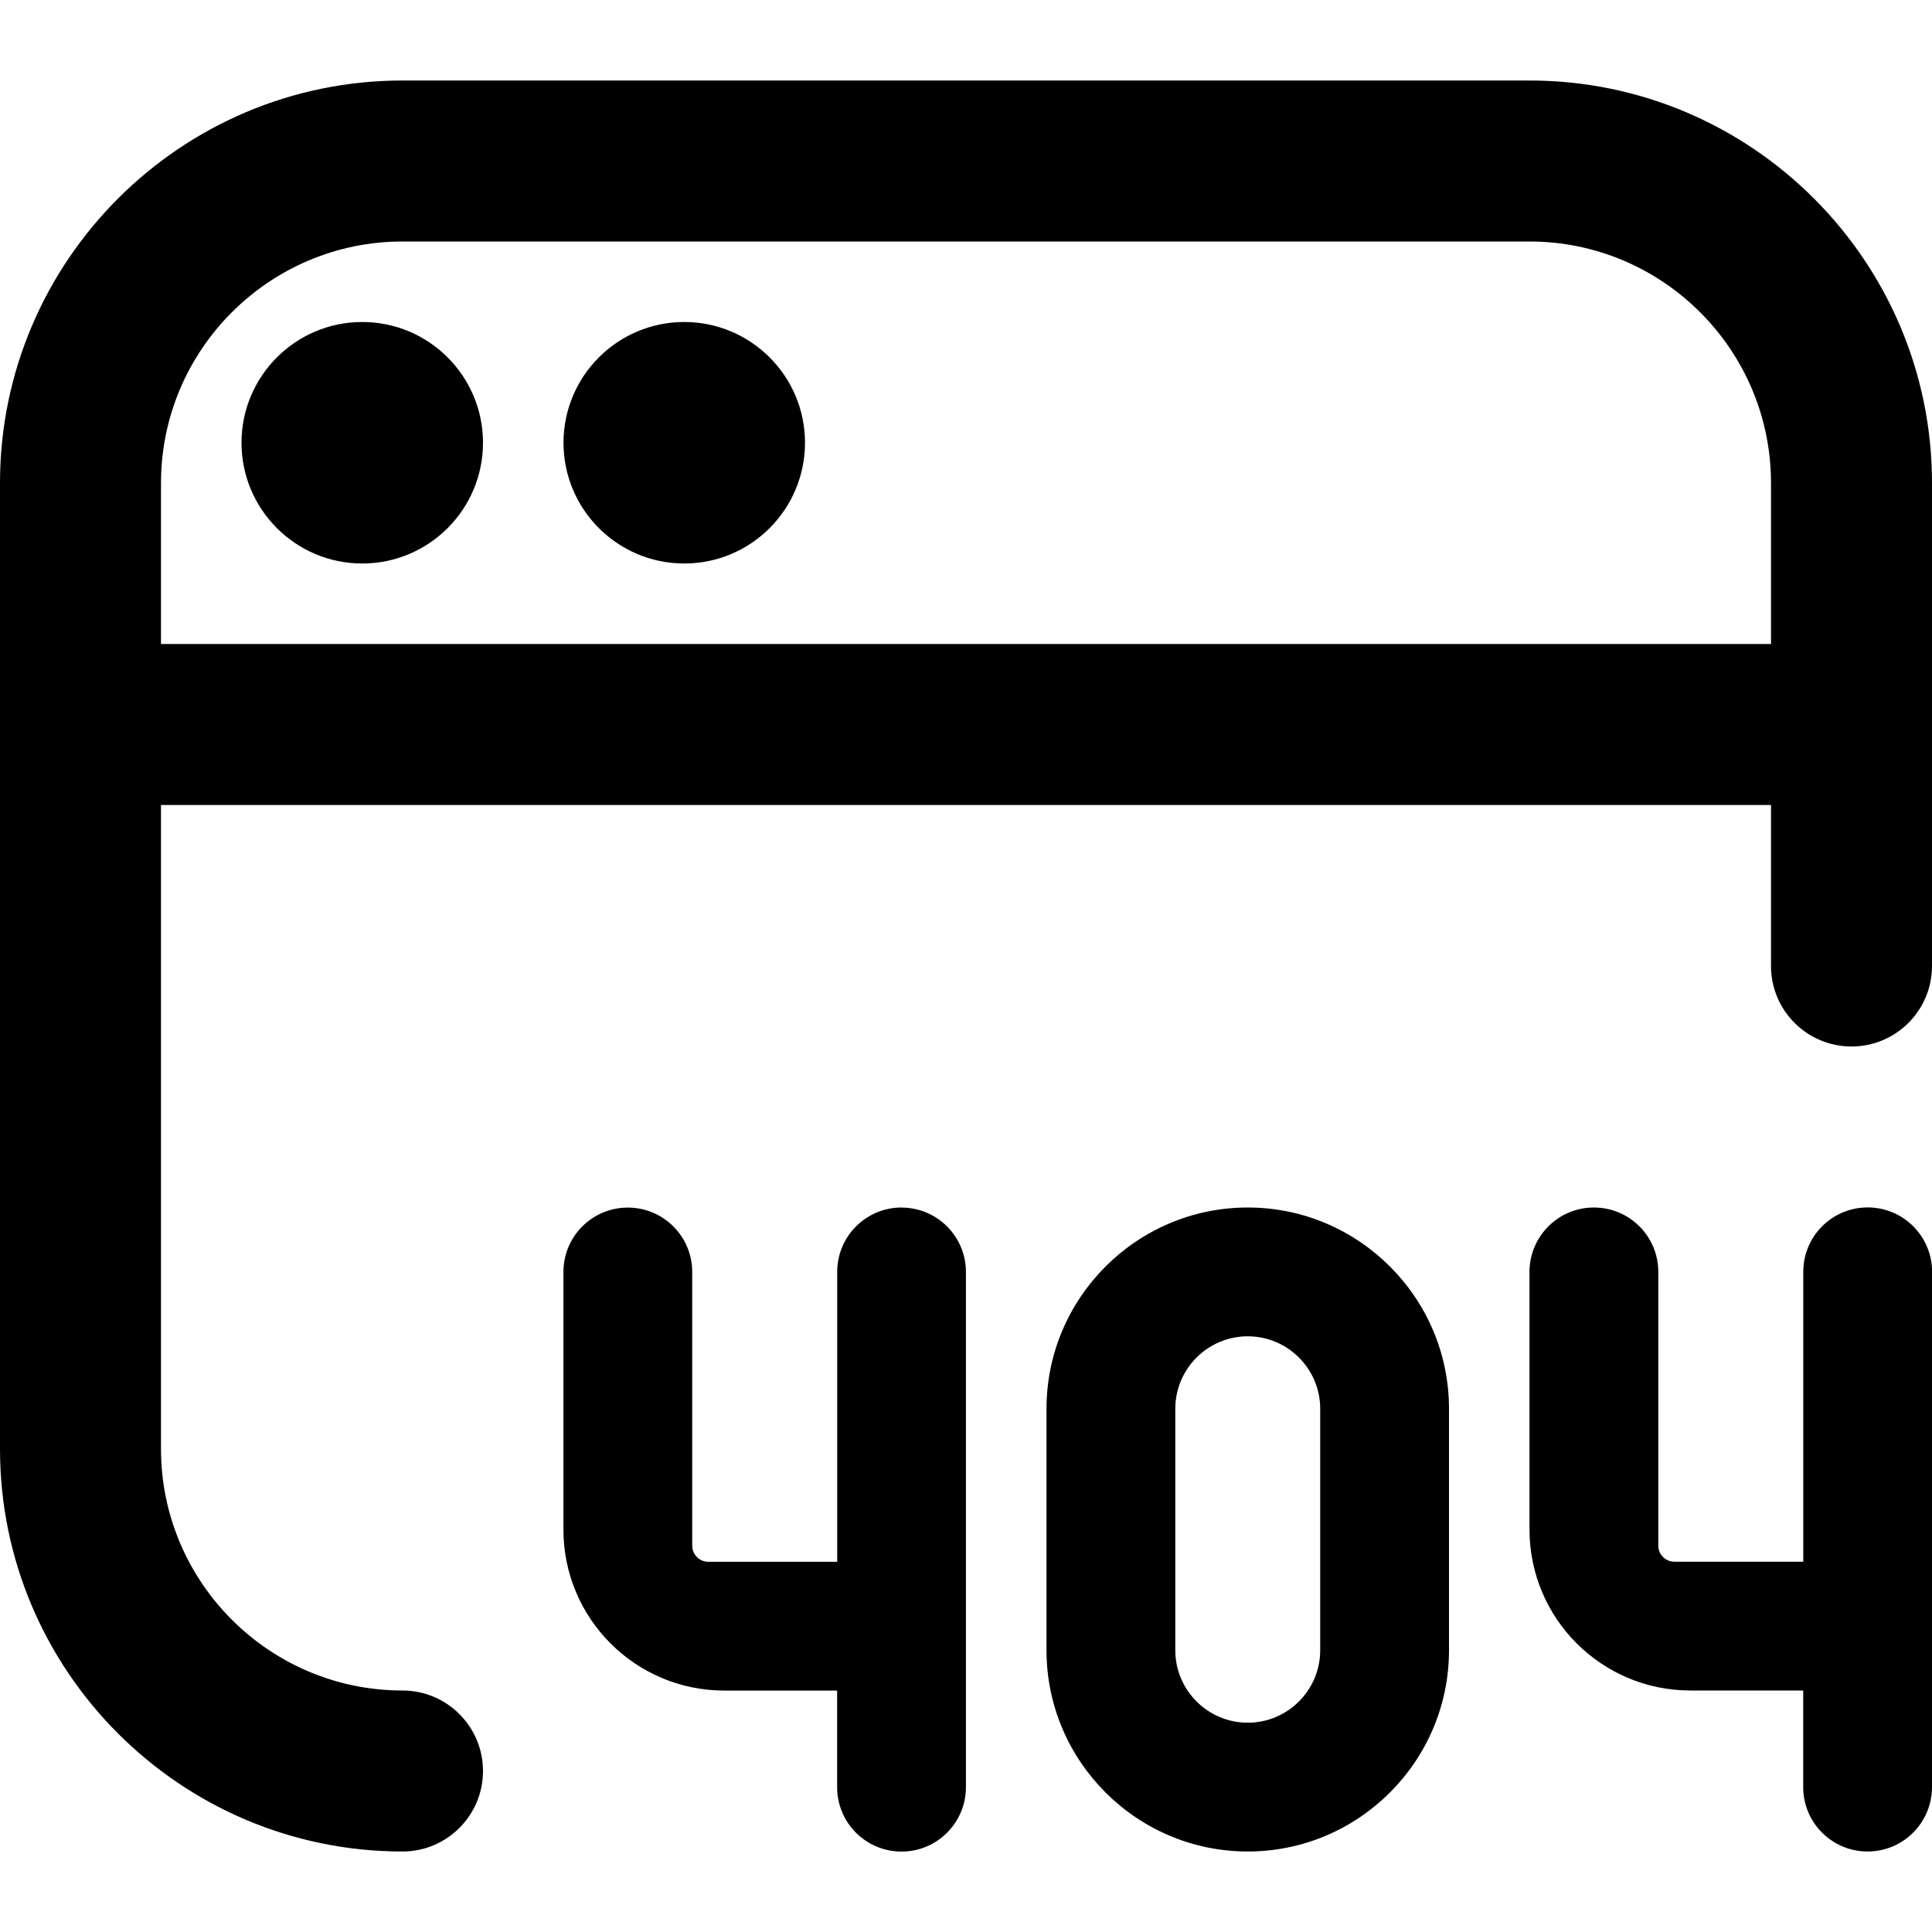
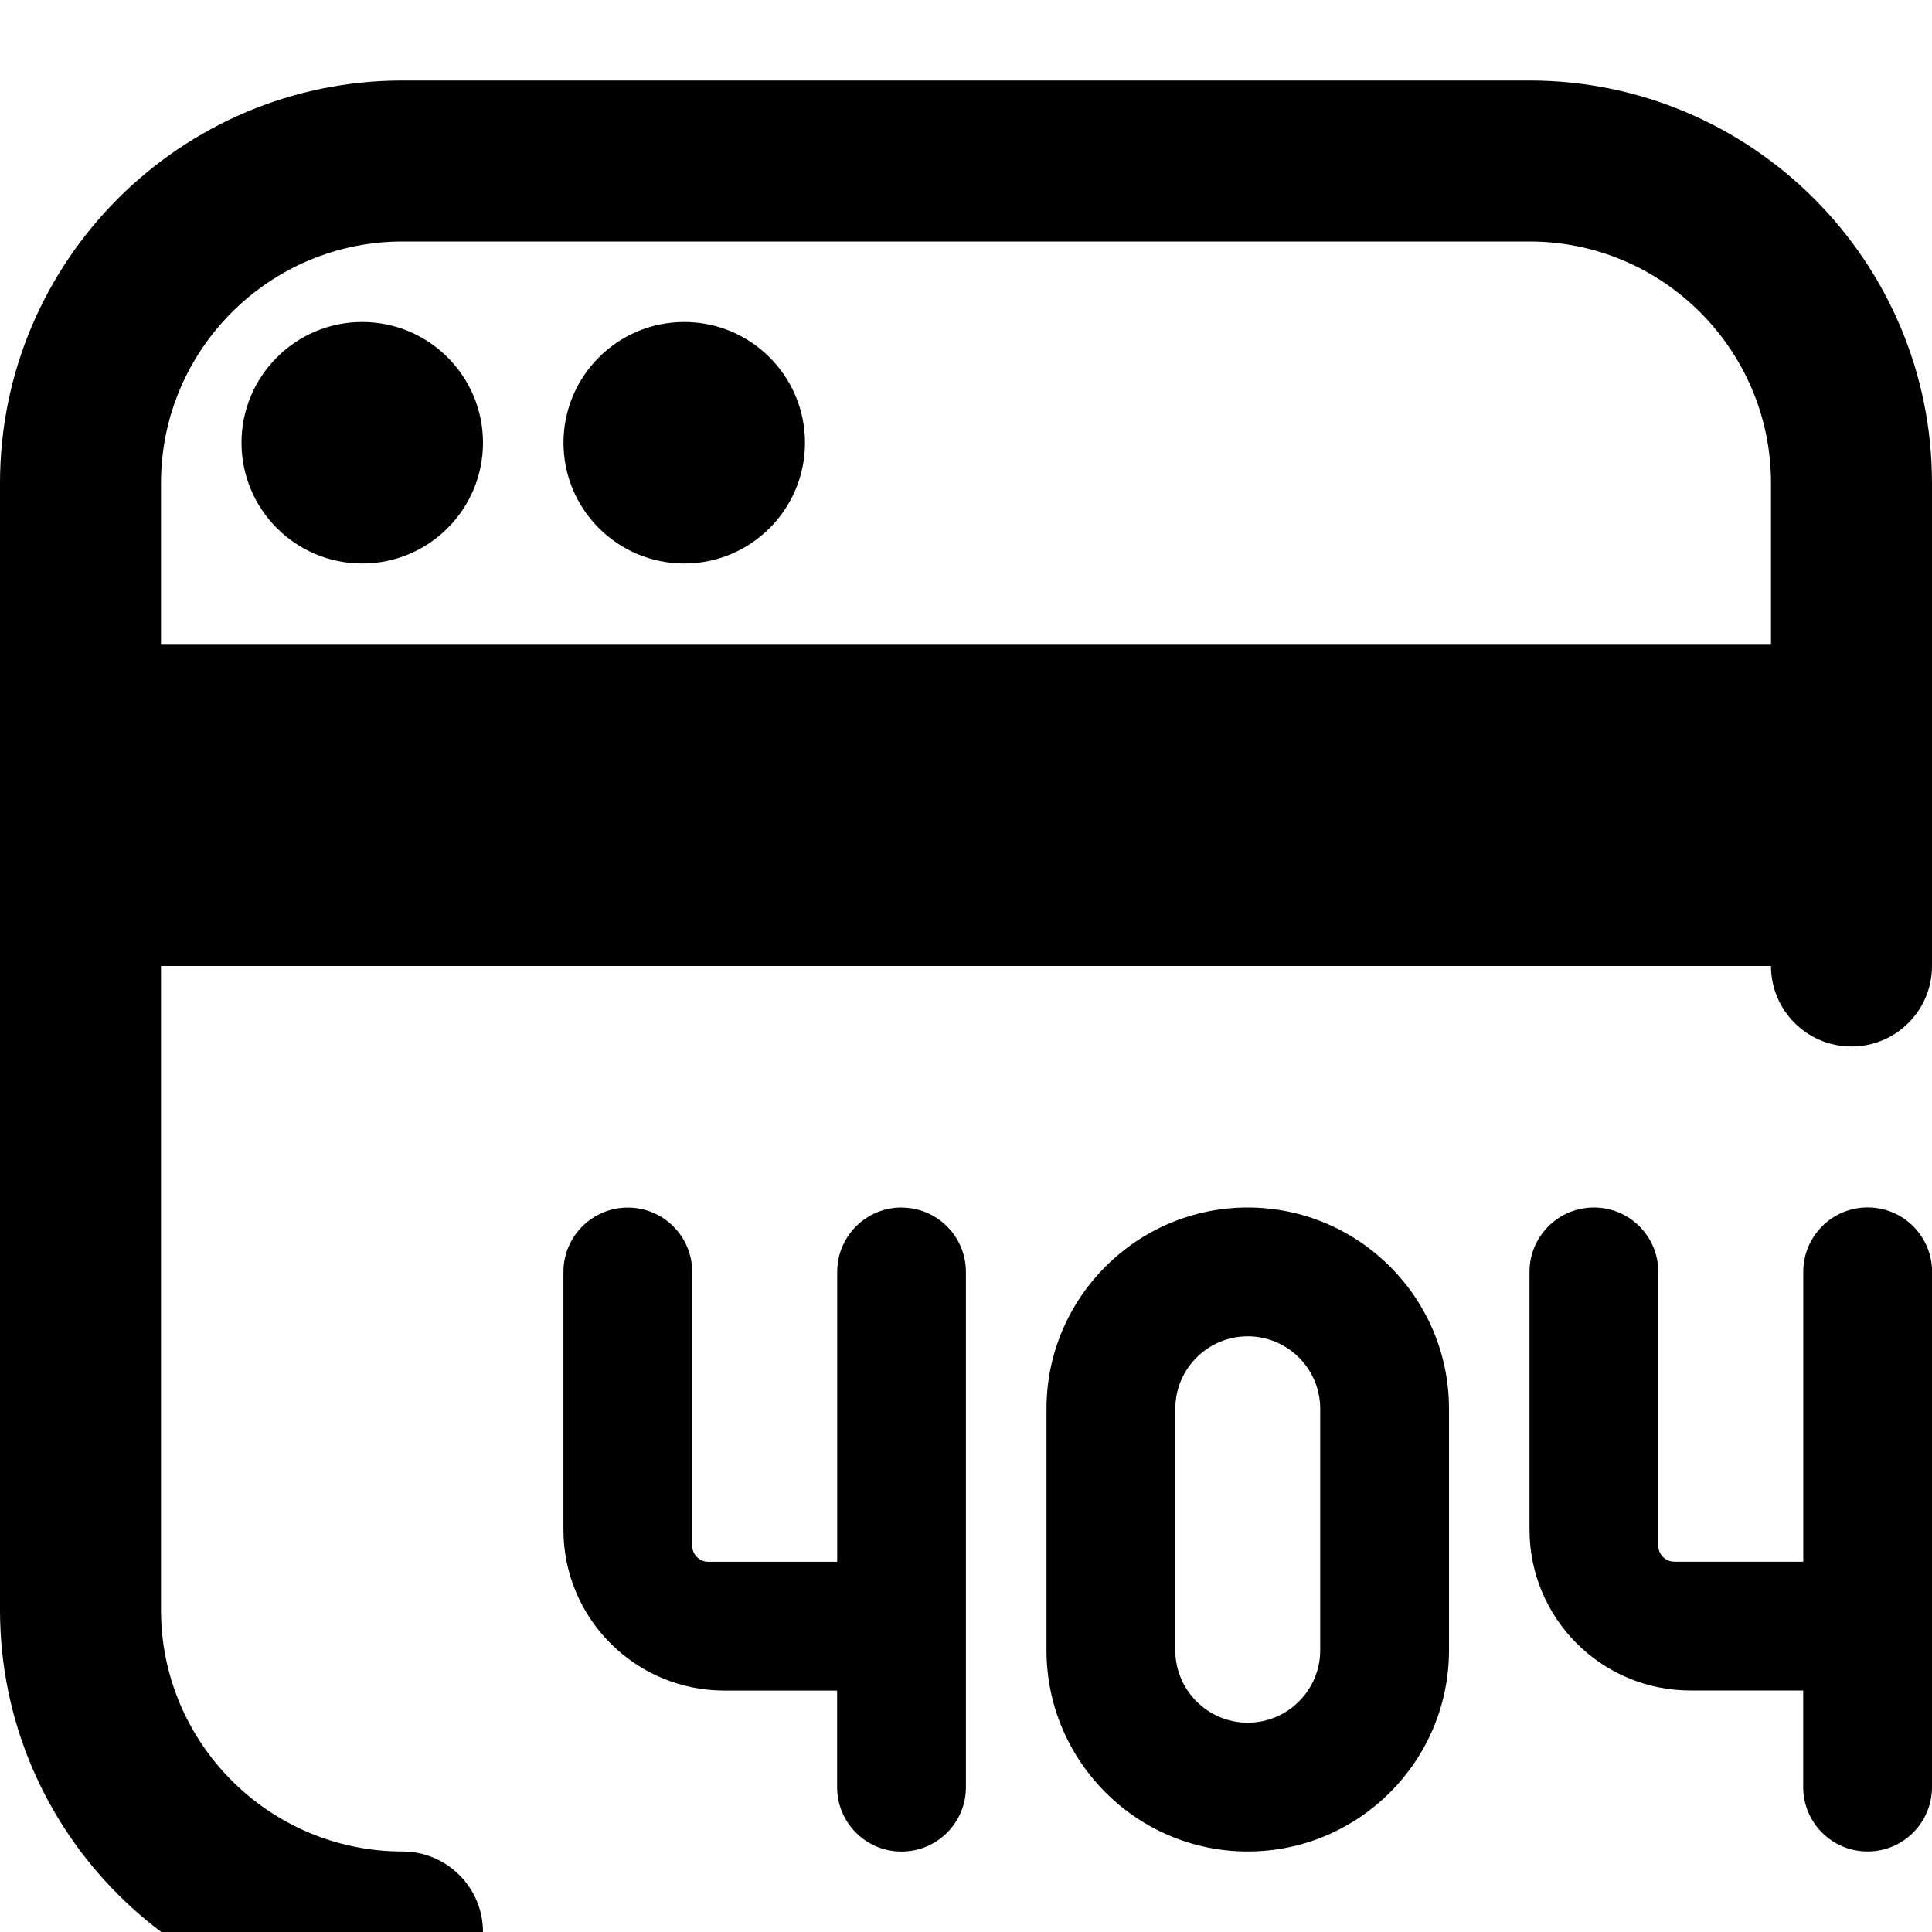
<svg xmlns="http://www.w3.org/2000/svg" id="Layer_1" data-name="Layer 1" viewBox="0 0 24 24">
-   <path d="m24,15.8v6.4c0,.442-.358.8-.8.8s-.8-.358-.8-.8v-1.2h-1.4c-1.105,0-2-.895-2-2v-3.2c0-.442.358-.8.8-.8s.8.358.8.8v3.4c0,.111.09.2.2.2h1.601v-3.601c0-.442.358-.8.8-.8s.8.358.8.8Zm-12.8-.8c-.442,0-.8.358-.8.8v3.601h-1.601c-.111,0-.2-.09-.2-.2v-3.4c0-.442-.358-.8-.8-.8s-.8.358-.8.8v3.2c0,1.105.895,2,2,2h1.4v1.2c0,.442.358.8.8.8s.8-.358.8-.8v-6.4c0-.442-.358-.8-.8-.8Zm6.8,2.5v3c0,1.378-1.122,2.5-2.5,2.5s-2.5-1.122-2.5-2.5v-3c0-1.378,1.122-2.5,2.5-2.5s2.5,1.122,2.5,2.5Zm-1.6,0c0-.496-.404-.9-.9-.9s-.9.404-.9.9v3c0,.496.404.9.9.9s.9-.404.9-.9v-3ZM4.5,4c-.828,0-1.5.672-1.5,1.5s.672,1.5,1.5,1.5,1.5-.672,1.5-1.5-.672-1.5-1.5-1.5Zm4,0c-.828,0-1.5.672-1.5,1.5s.672,1.5,1.5,1.5,1.5-.672,1.5-1.5-.672-1.5-1.5-1.5Zm15.5,2v6c0,.552-.448,1-1,1s-1-.448-1-1v-2H2v8c0,1.654,1.346,3,3,3,.552,0,1,.448,1,1s-.448,1-1,1c-2.757,0-5-2.243-5-5V6C0,3.243,2.243,1,5,1h14c2.757,0,5,2.243,5,5Zm-2,2v-2c0-1.654-1.346-3-3-3H5c-1.654,0-3,1.346-3,3v2h20Z" />
+   <path d="m24,15.8v6.4c0,.442-.358.8-.8.8s-.8-.358-.8-.8v-1.2h-1.4c-1.105,0-2-.895-2-2v-3.2c0-.442.358-.8.8-.8s.8.358.8.8v3.4c0,.111.09.2.2.2h1.601v-3.601c0-.442.358-.8.8-.8s.8.358.8.8Zm-12.8-.8c-.442,0-.8.358-.8.8v3.601h-1.601c-.111,0-.2-.09-.2-.2v-3.4c0-.442-.358-.8-.8-.8s-.8.358-.8.8v3.2c0,1.105.895,2,2,2h1.4v1.2c0,.442.358.8.8.8s.8-.358.8-.8v-6.4c0-.442-.358-.8-.8-.8Zm6.8,2.5v3c0,1.378-1.122,2.5-2.5,2.5s-2.5-1.122-2.5-2.5v-3c0-1.378,1.122-2.5,2.5-2.5s2.5,1.122,2.5,2.5Zm-1.6,0c0-.496-.404-.9-.9-.9s-.9.404-.9.9v3c0,.496.404.9.9.9s.9-.404.9-.9v-3ZM4.5,4c-.828,0-1.5.672-1.5,1.5s.672,1.5,1.5,1.5,1.5-.672,1.5-1.5-.672-1.5-1.5-1.5Zm4,0c-.828,0-1.5.672-1.5,1.5s.672,1.5,1.5,1.5,1.5-.672,1.5-1.5-.672-1.5-1.5-1.5Zm15.5,2v6c0,.552-.448,1-1,1s-1-.448-1-1H2v8c0,1.654,1.346,3,3,3,.552,0,1,.448,1,1s-.448,1-1,1c-2.757,0-5-2.243-5-5V6C0,3.243,2.243,1,5,1h14c2.757,0,5,2.243,5,5Zm-2,2v-2c0-1.654-1.346-3-3-3H5c-1.654,0-3,1.346-3,3v2h20Z" />
</svg>